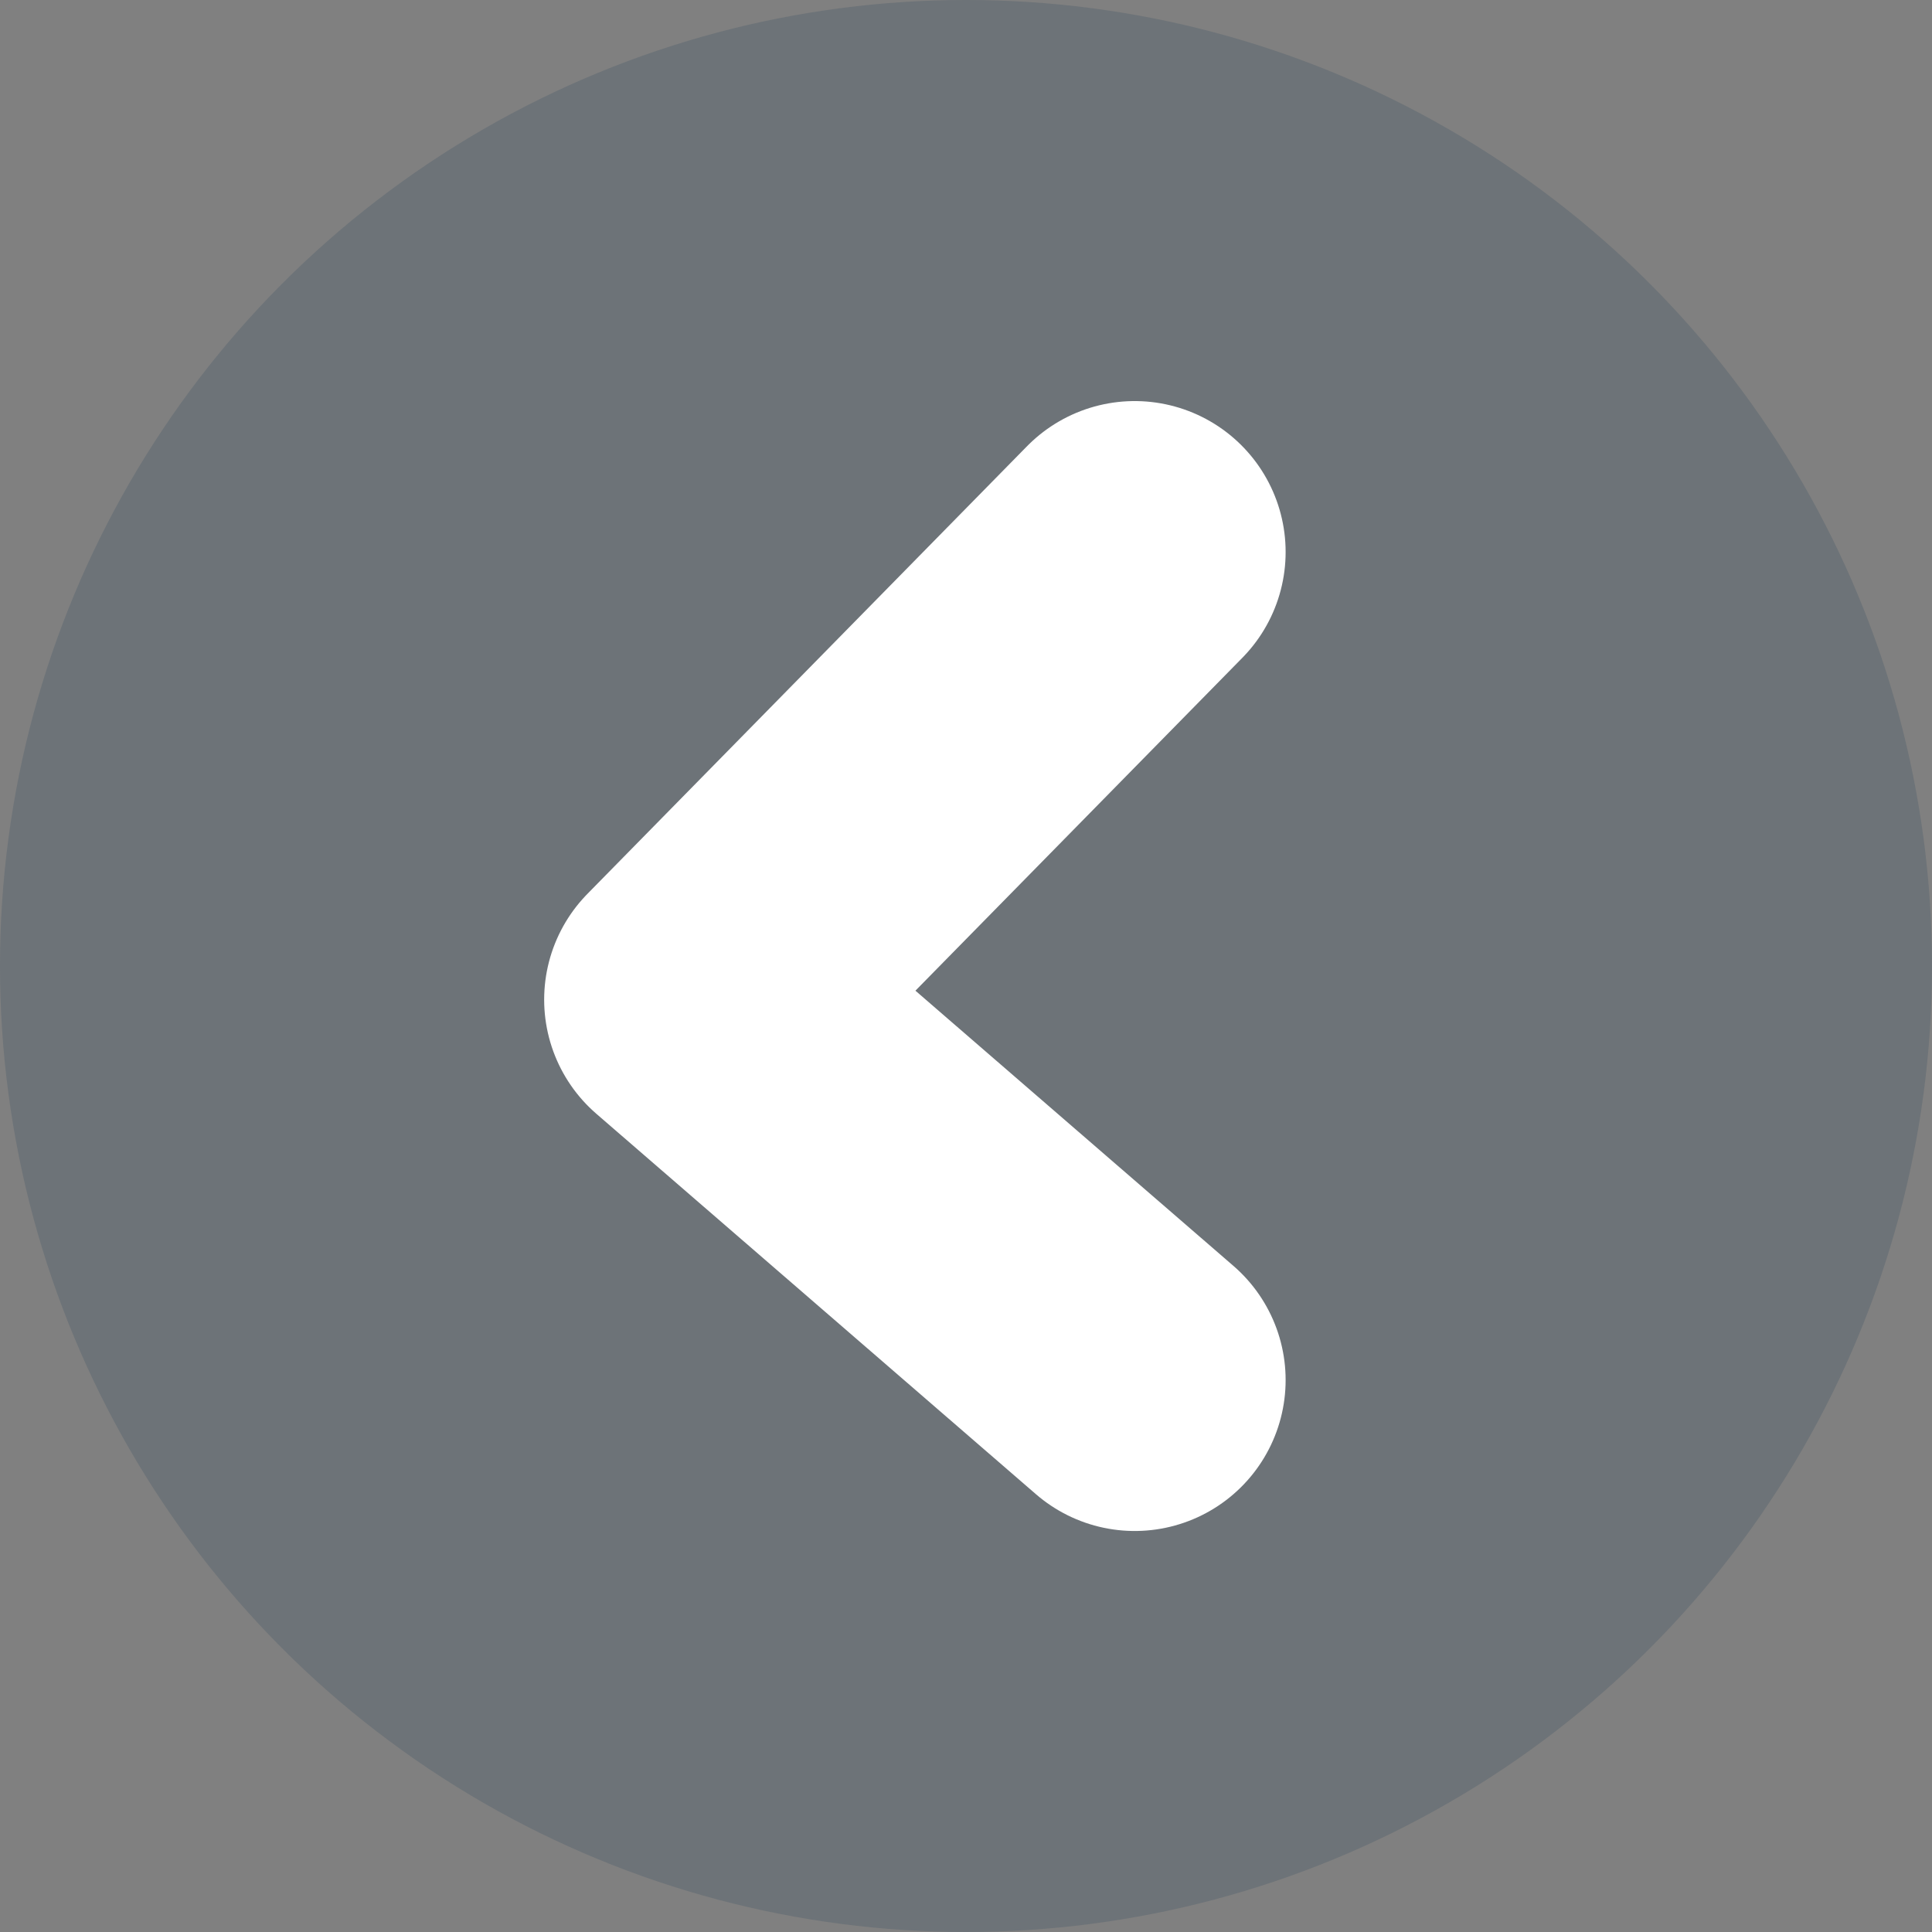
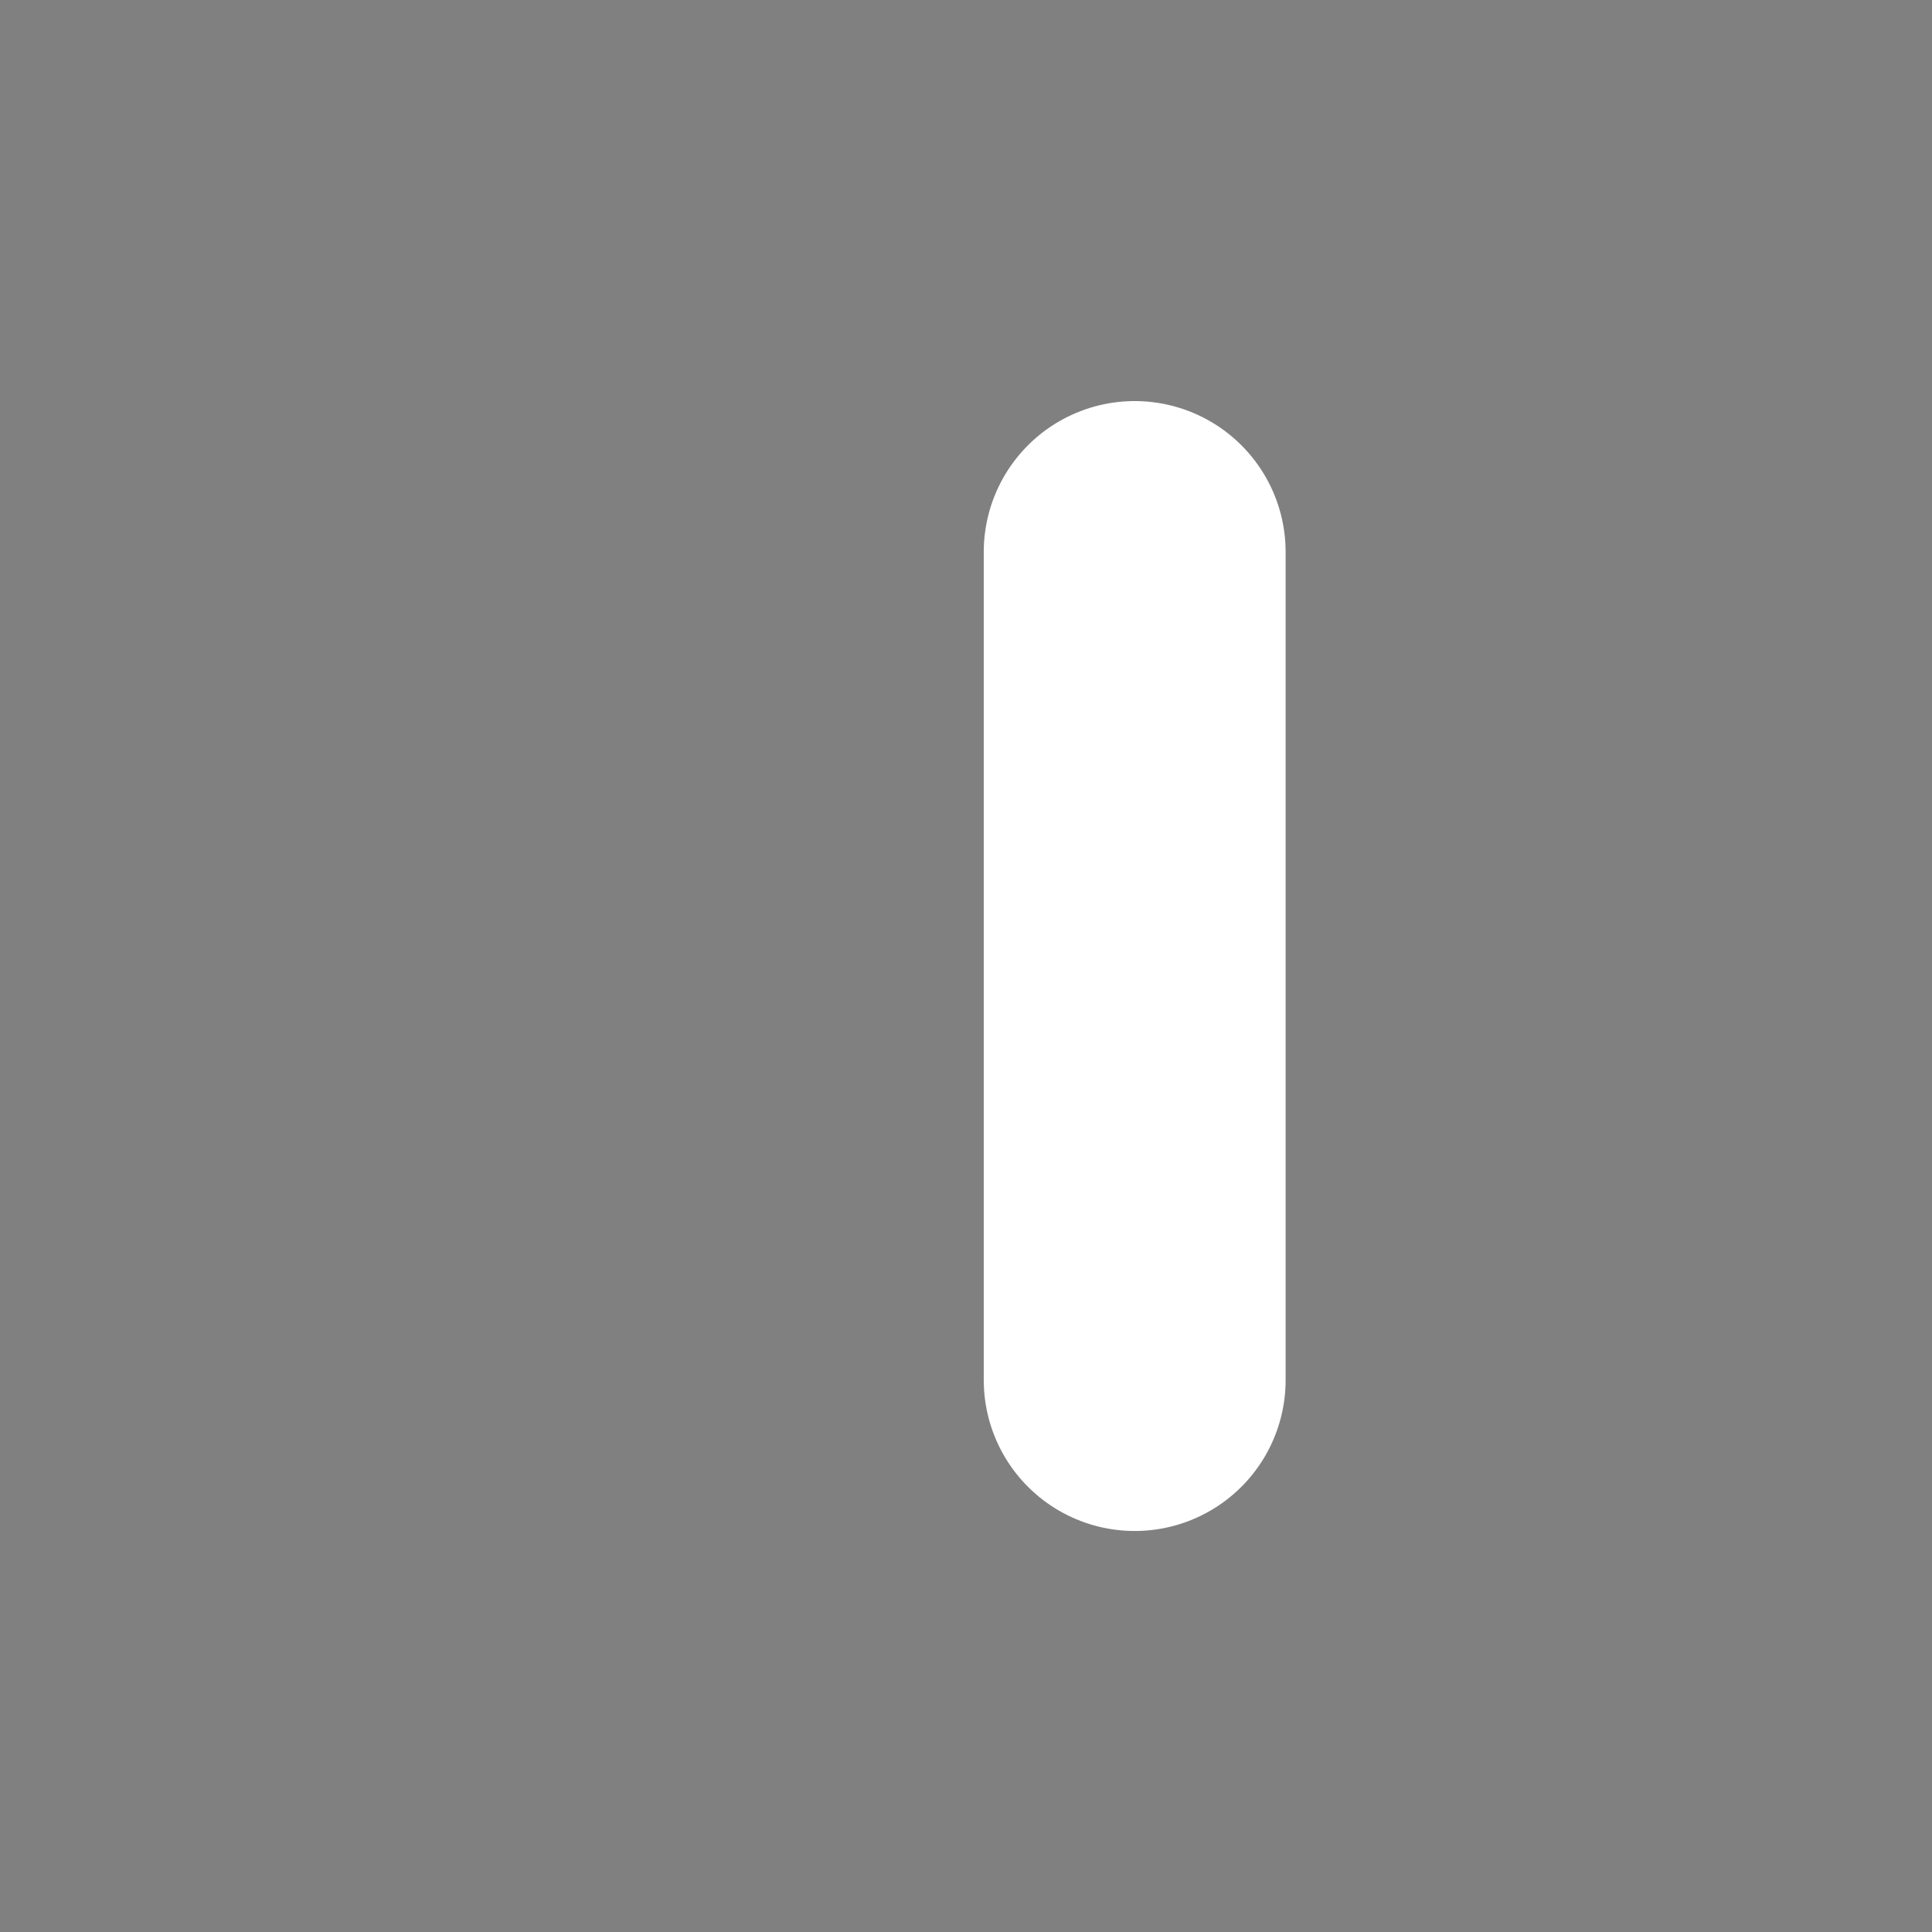
<svg xmlns="http://www.w3.org/2000/svg" width="32" height="32" viewBox="0 0 32 32" fill="none">
  <rect x="0" y="0" width="32" height="32" fill="#808080" stroke="none" />
-   <circle cx="16" cy="16" r="16" transform="matrix(-1 0 0 1 32 0)" fill="#374D63" fill-opacity="0.25" />
-   <path d="M18.794 9.143L11.513 16.557L18.794 22.858" stroke="white" stroke-width="5" stroke-linecap="round" stroke-linejoin="round" />
+   <path d="M18.794 9.143L18.794 22.858" stroke="white" stroke-width="5" stroke-linecap="round" stroke-linejoin="round" />
</svg>